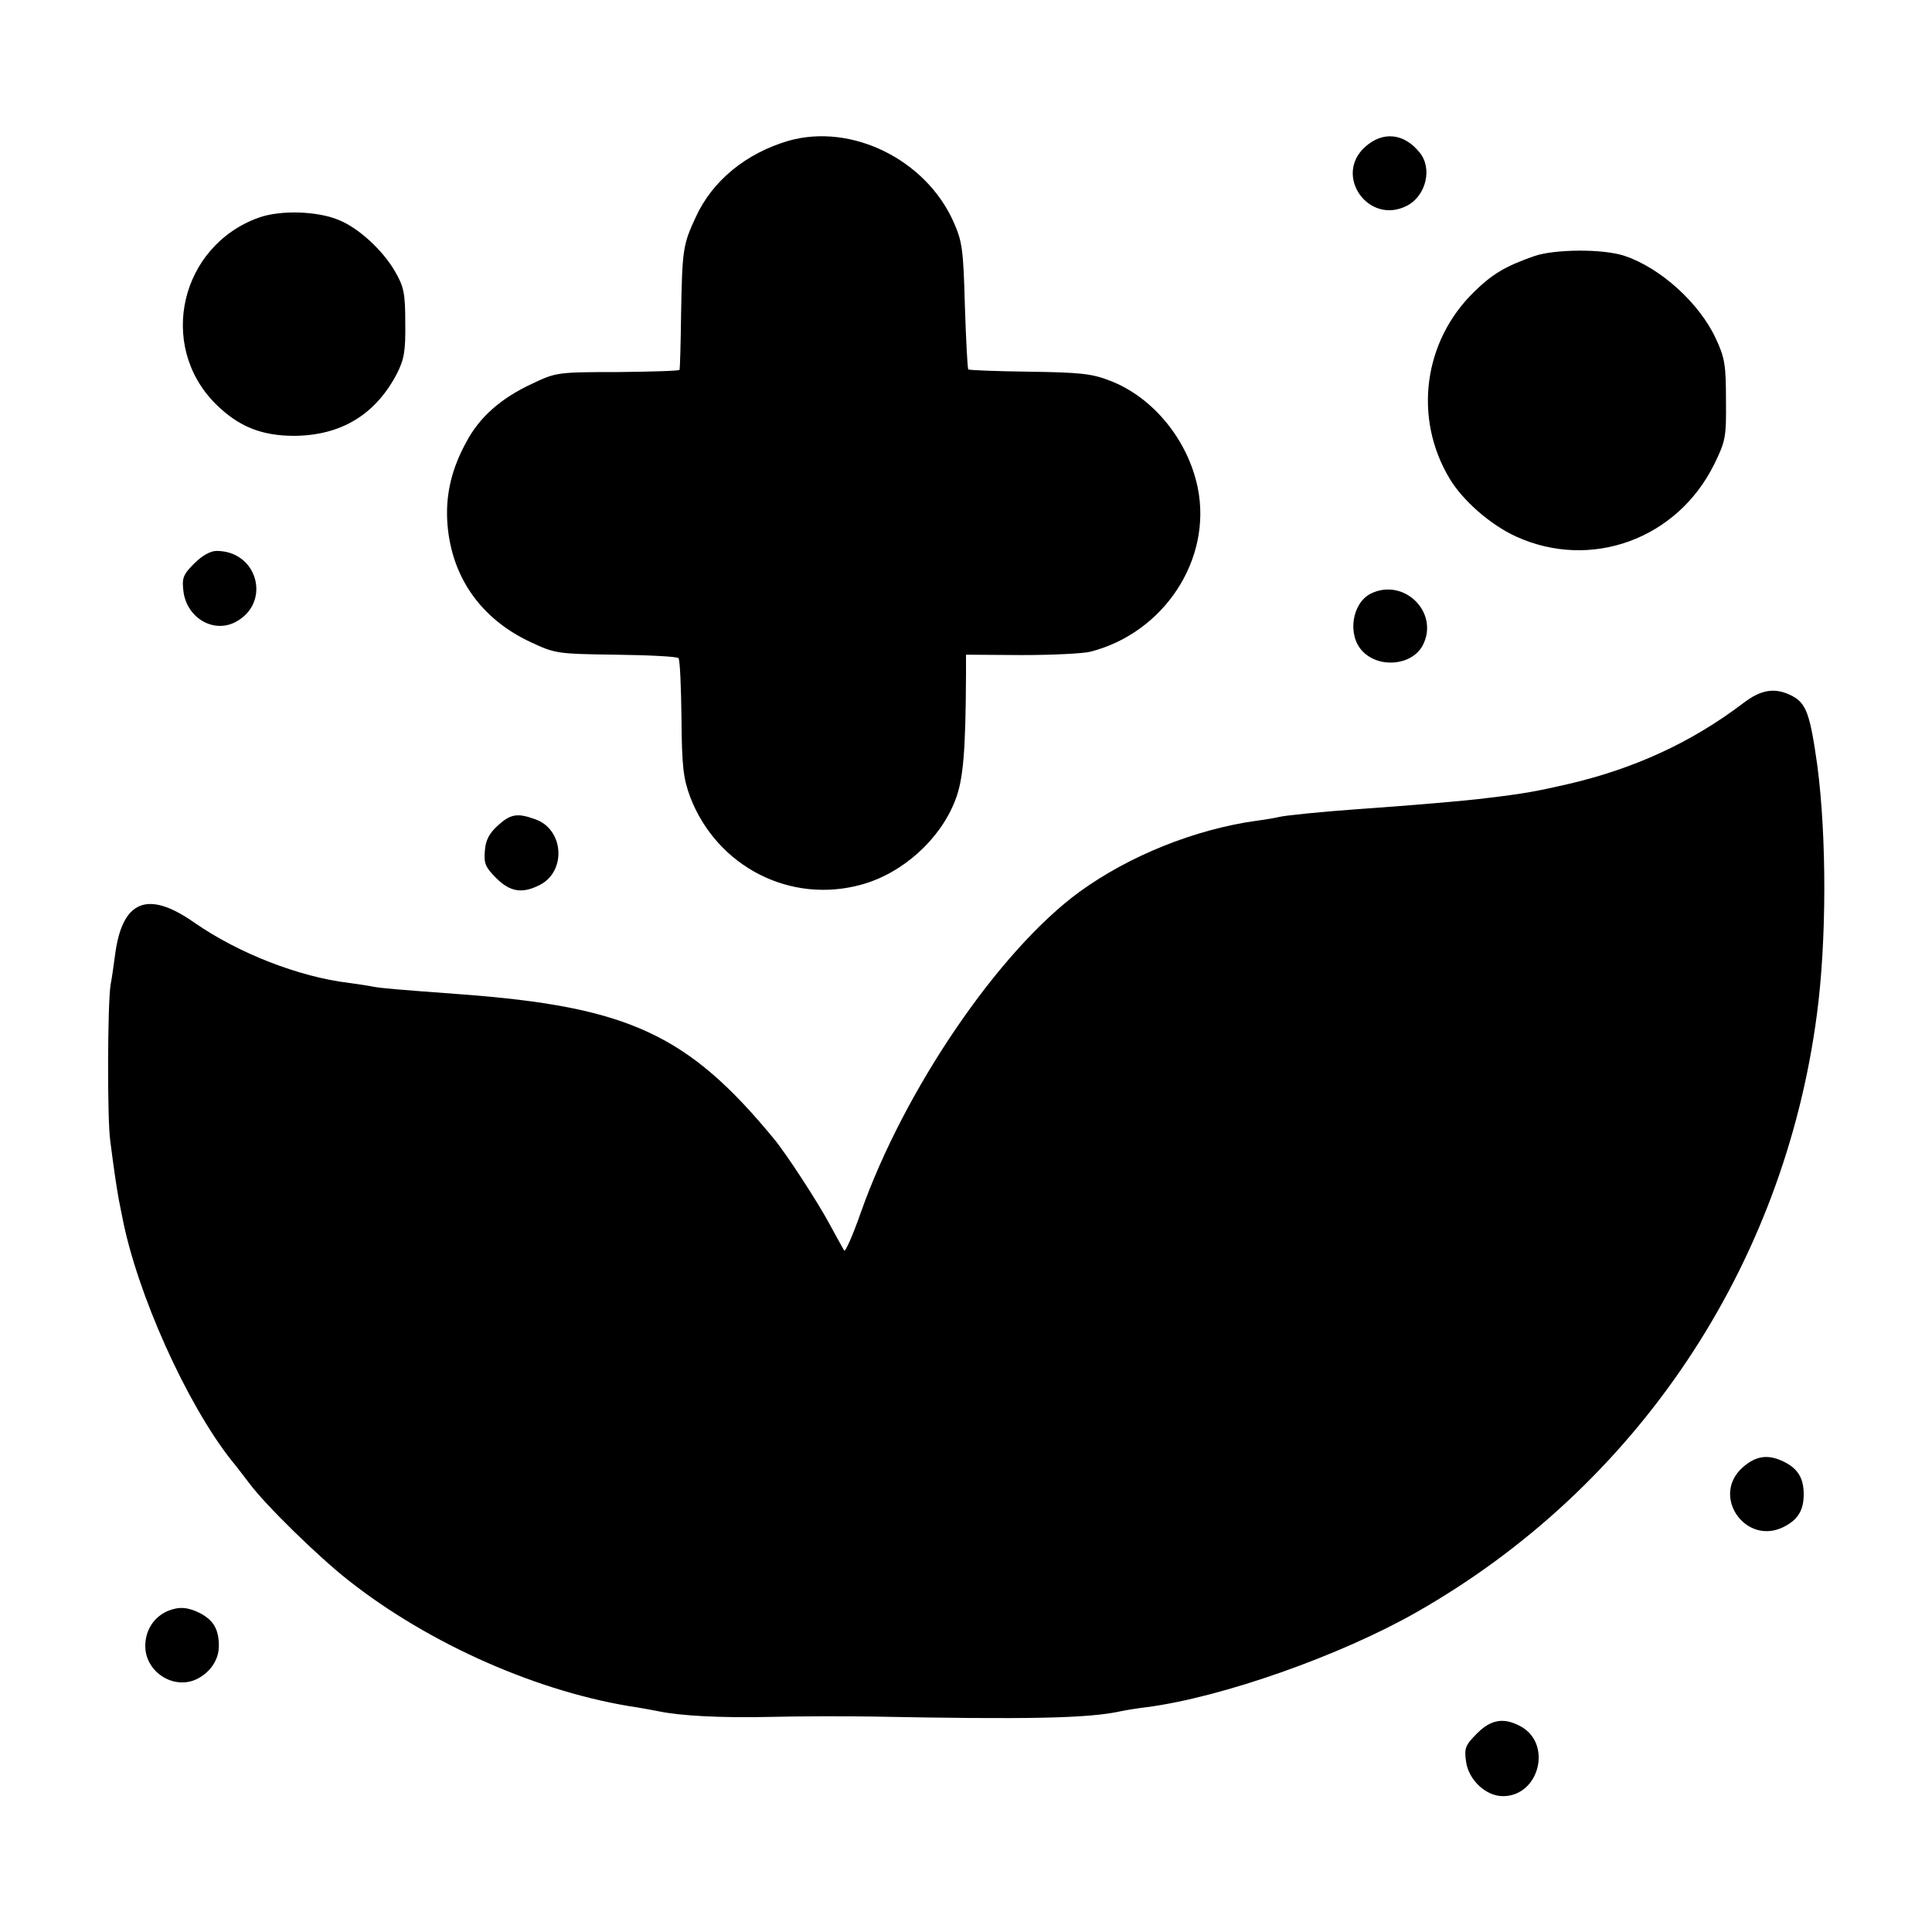
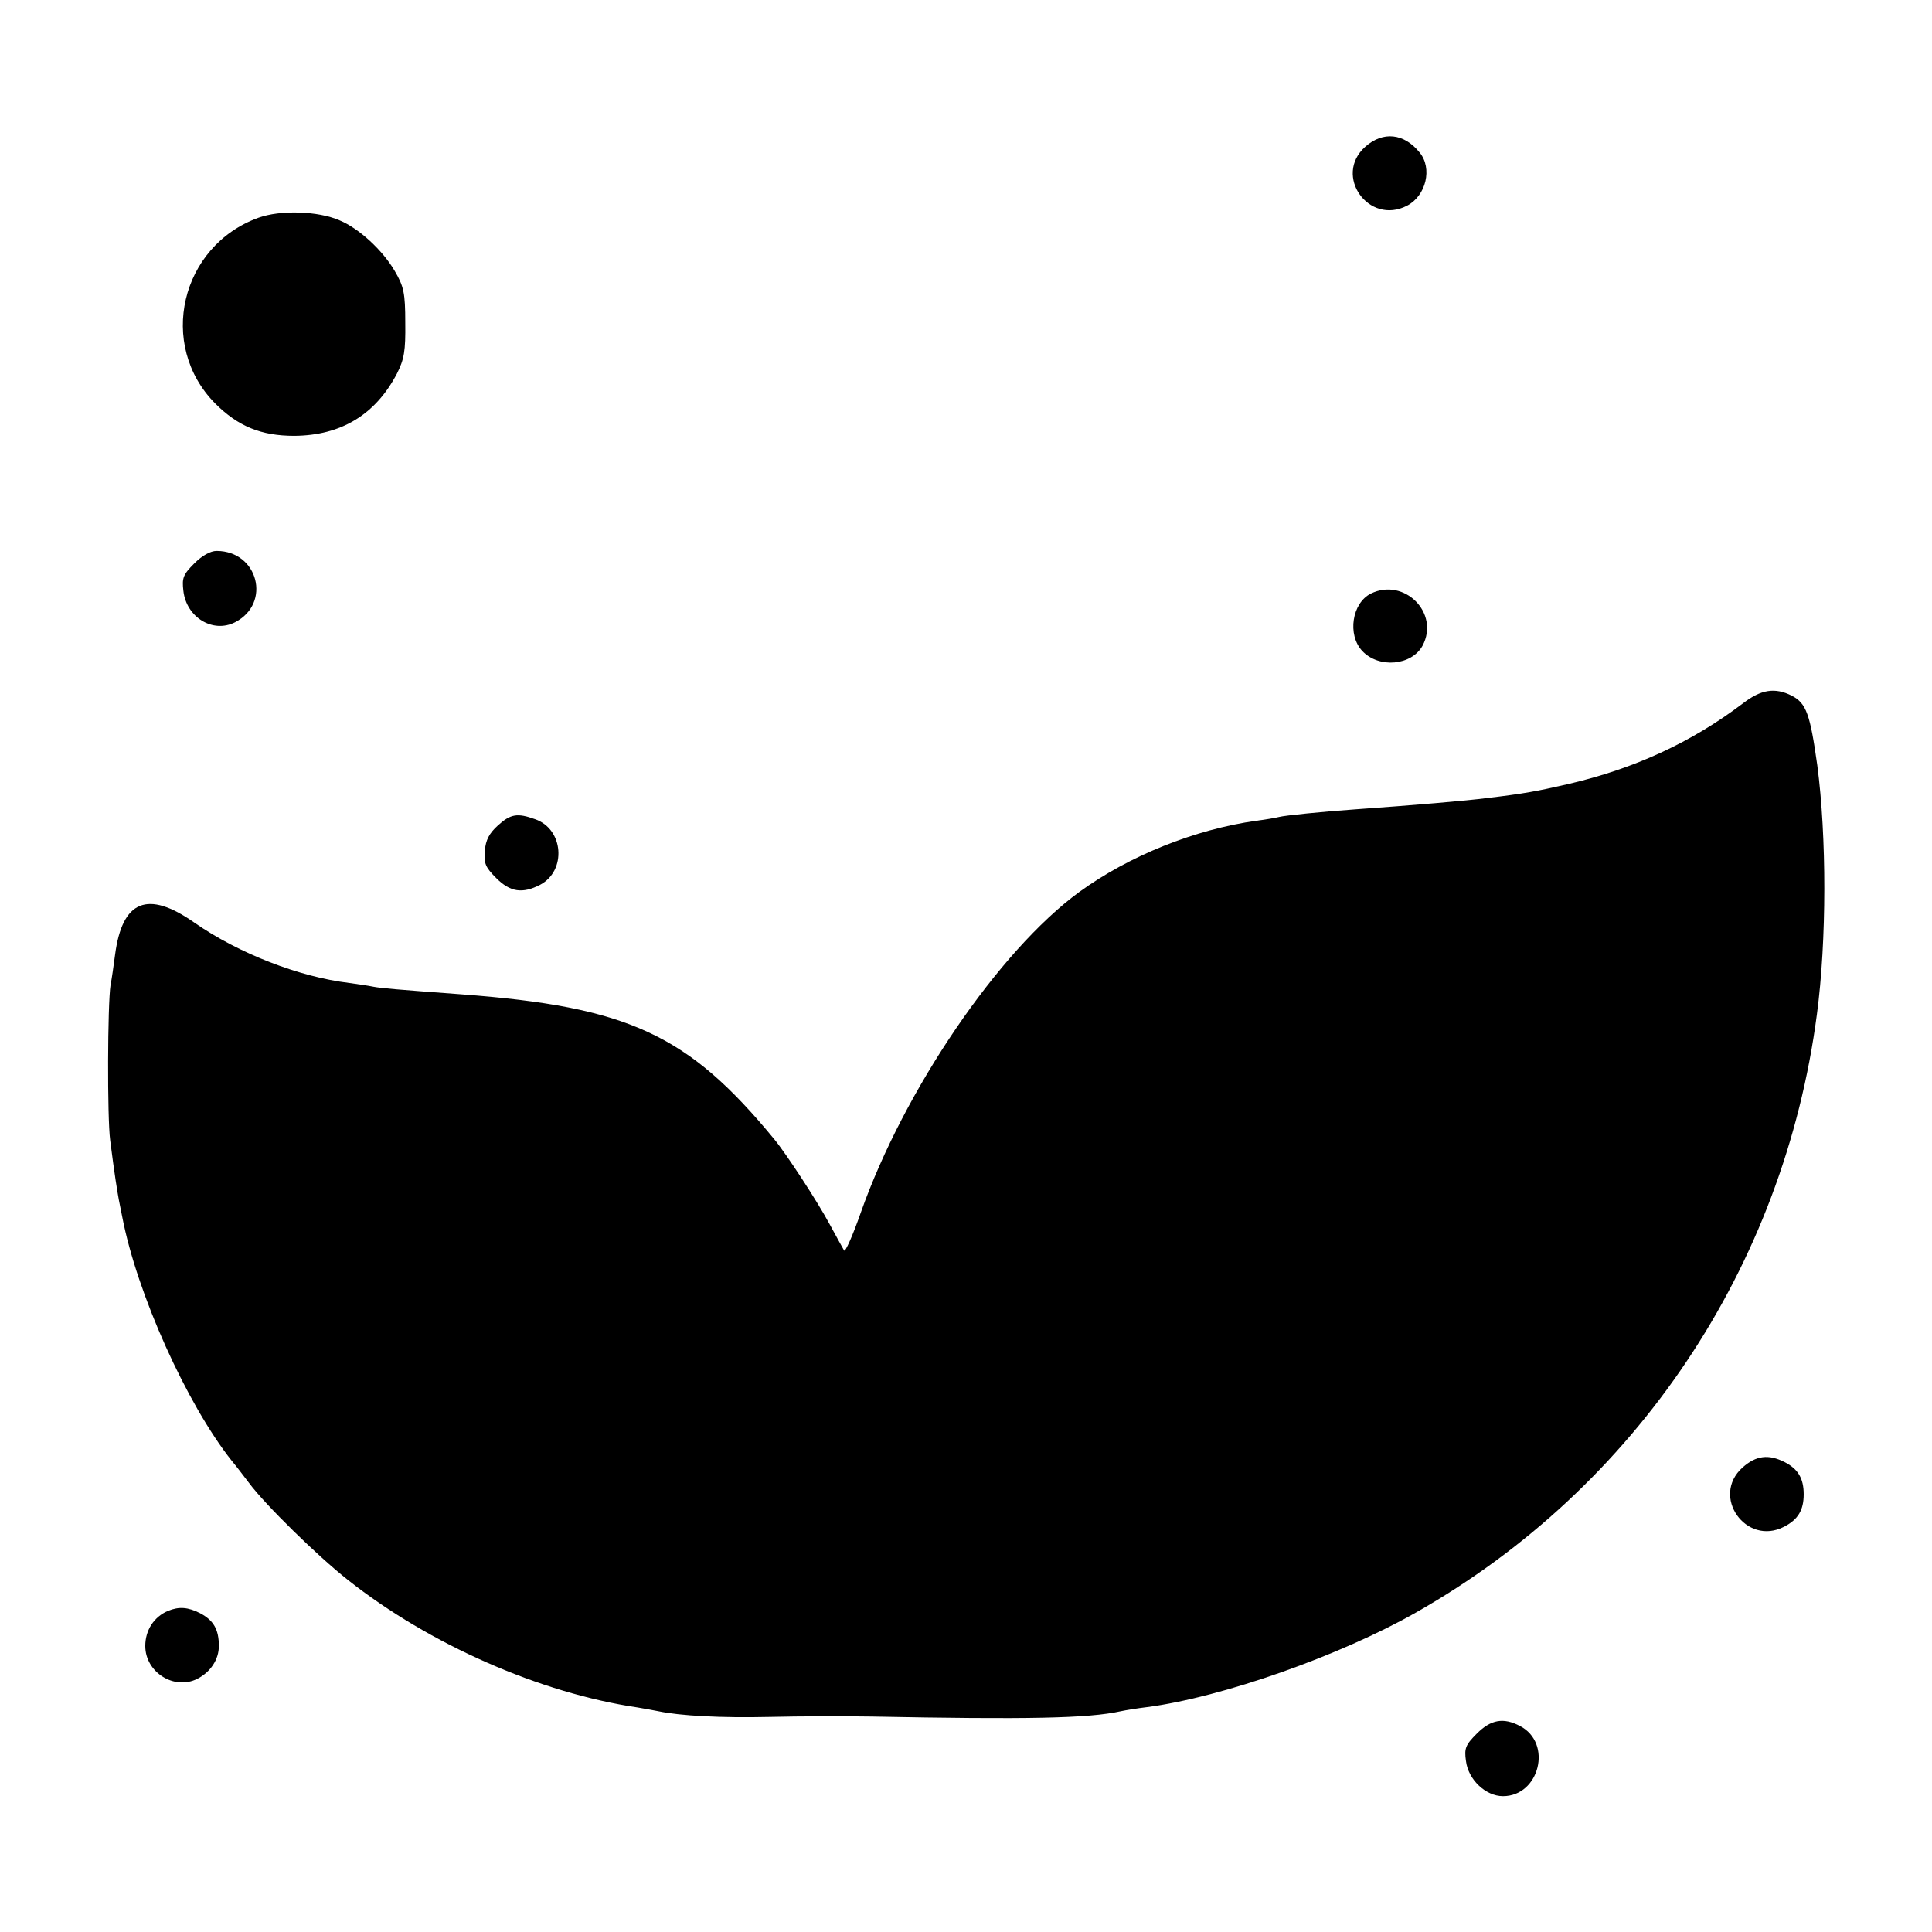
<svg xmlns="http://www.w3.org/2000/svg" version="1.0" width="512pt" height="512pt" viewBox="0 0 512 512" preserveAspectRatio="xMidYMid meet">
  <g transform="translate(0,512) scale(0.1,-0.1)" fill="#000000" stroke="none">
-     <path d="M2090 4747 c-113 -33 -202 -106 -246 -202 -34 -73 -36 -86 -39 -255 -1 -80 -3 -147 -4 -150 0 -3 -74 -5 -164 -6 -160 0 -164 -1 -227 -31 -82 -38 -139 -88 -174 -154 -38 -69 -54 -135 -51 -205 7 -147 86 -263 222 -326 64 -30 70 -31 225 -33 87 -1 162 -5 166 -9 4 -4 7 -76 8 -159 1 -130 5 -160 23 -209 71 -185 266 -285 455 -232 108 30 207 119 247 222 22 55 28 132 29 332 l0 55 147 -1 c82 0 164 4 183 9 195 50 323 245 284 435 -26 126 -118 239 -232 283 -49 19 -79 22 -215 24 -86 1 -159 4 -161 6 -2 2 -6 78 -9 169 -4 150 -7 170 -30 222 -74 166 -271 262 -437 215z" />
    <path d="M3618 4731 c-85 -76 9 -209 111 -156 50 26 68 99 33 141 -41 51 -97 57 -144 15z" />
    <path d="M685 4543 c-207 -75 -268 -337 -115 -492 61 -61 122 -86 210 -86 124 1 215 56 272 165 19 38 23 59 22 135 0 79 -4 96 -28 137 -32 55 -95 113 -146 134 -57 25 -157 28 -215 7z" />
-     <path d="M4065 4441 c-77 -27 -111 -48 -158 -94 -135 -131 -162 -335 -65 -496 35 -58 108 -122 176 -153 198 -90 427 -7 525 192 30 61 32 72 31 170 0 92 -3 112 -27 163 -43 93 -146 187 -242 219 -57 19 -186 18 -240 -1z" />
    <path d="M515 3627 c-30 -30 -33 -39 -29 -73 8 -70 78 -113 137 -83 97 50 61 189 -49 189 -16 0 -38 -12 -59 -33z" />
    <path d="M3633 3547 c-50 -25 -63 -109 -23 -152 44 -47 131 -39 160 14 46 87 -49 181 -137 138z" />
    <path d="M4619 3256 c-136 -103 -287 -173 -464 -214 -83 -19 -114 -25 -215 -37 -53 -7 -195 -19 -350 -30 -85 -6 -185 -16 -200 -20 -8 -2 -35 -7 -60 -10 -164 -23 -338 -93 -470 -189 -213 -156 -464 -524 -579 -850 -21 -60 -41 -105 -44 -100 -3 5 -20 36 -38 69 -32 60 -117 190 -148 227 -228 277 -386 350 -829 383 -175 13 -210 16 -232 20 -14 3 -43 7 -64 10 -133 16 -293 78 -411 160 -124 87 -191 59 -210 -85 -4 -30 -9 -66 -12 -80 -8 -52 -9 -352 -1 -412 12 -94 18 -130 23 -158 3 -14 7 -34 9 -45 39 -203 171 -496 290 -646 12 -14 32 -41 46 -59 43 -58 182 -194 262 -257 216 -171 510 -300 768 -338 19 -3 44 -8 55 -10 57 -12 165 -18 295 -15 80 2 201 2 270 1 412 -8 575 -5 660 14 14 3 45 8 70 11 199 26 513 137 713 251 583 331 974 914 1062 1585 26 195 26 471 1 660 -19 135 -29 164 -67 184 -45 23 -82 17 -130 -20z" />
    <path d="M1319 2932 c-22 -20 -32 -38 -34 -66 -3 -34 1 -44 30 -73 37 -37 69 -42 116 -18 71 37 63 148 -13 174 -47 17 -65 14 -99 -17z" />
    <path d="M4618 1231 c-85 -76 9 -209 110 -157 37 19 52 44 52 86 0 42 -15 67 -50 85 -43 22 -76 18 -112 -14z" />
    <path d="M445 851 c-37 -16 -60 -51 -60 -93 0 -70 77 -118 138 -87 35 18 57 51 57 87 0 44 -14 68 -50 87 -32 16 -55 18 -85 6z" />
    <path d="M3914 526 c-30 -30 -34 -39 -29 -73 6 -49 52 -93 98 -93 97 0 132 141 45 186 -44 23 -77 17 -114 -20z" />
  </g>
</svg>